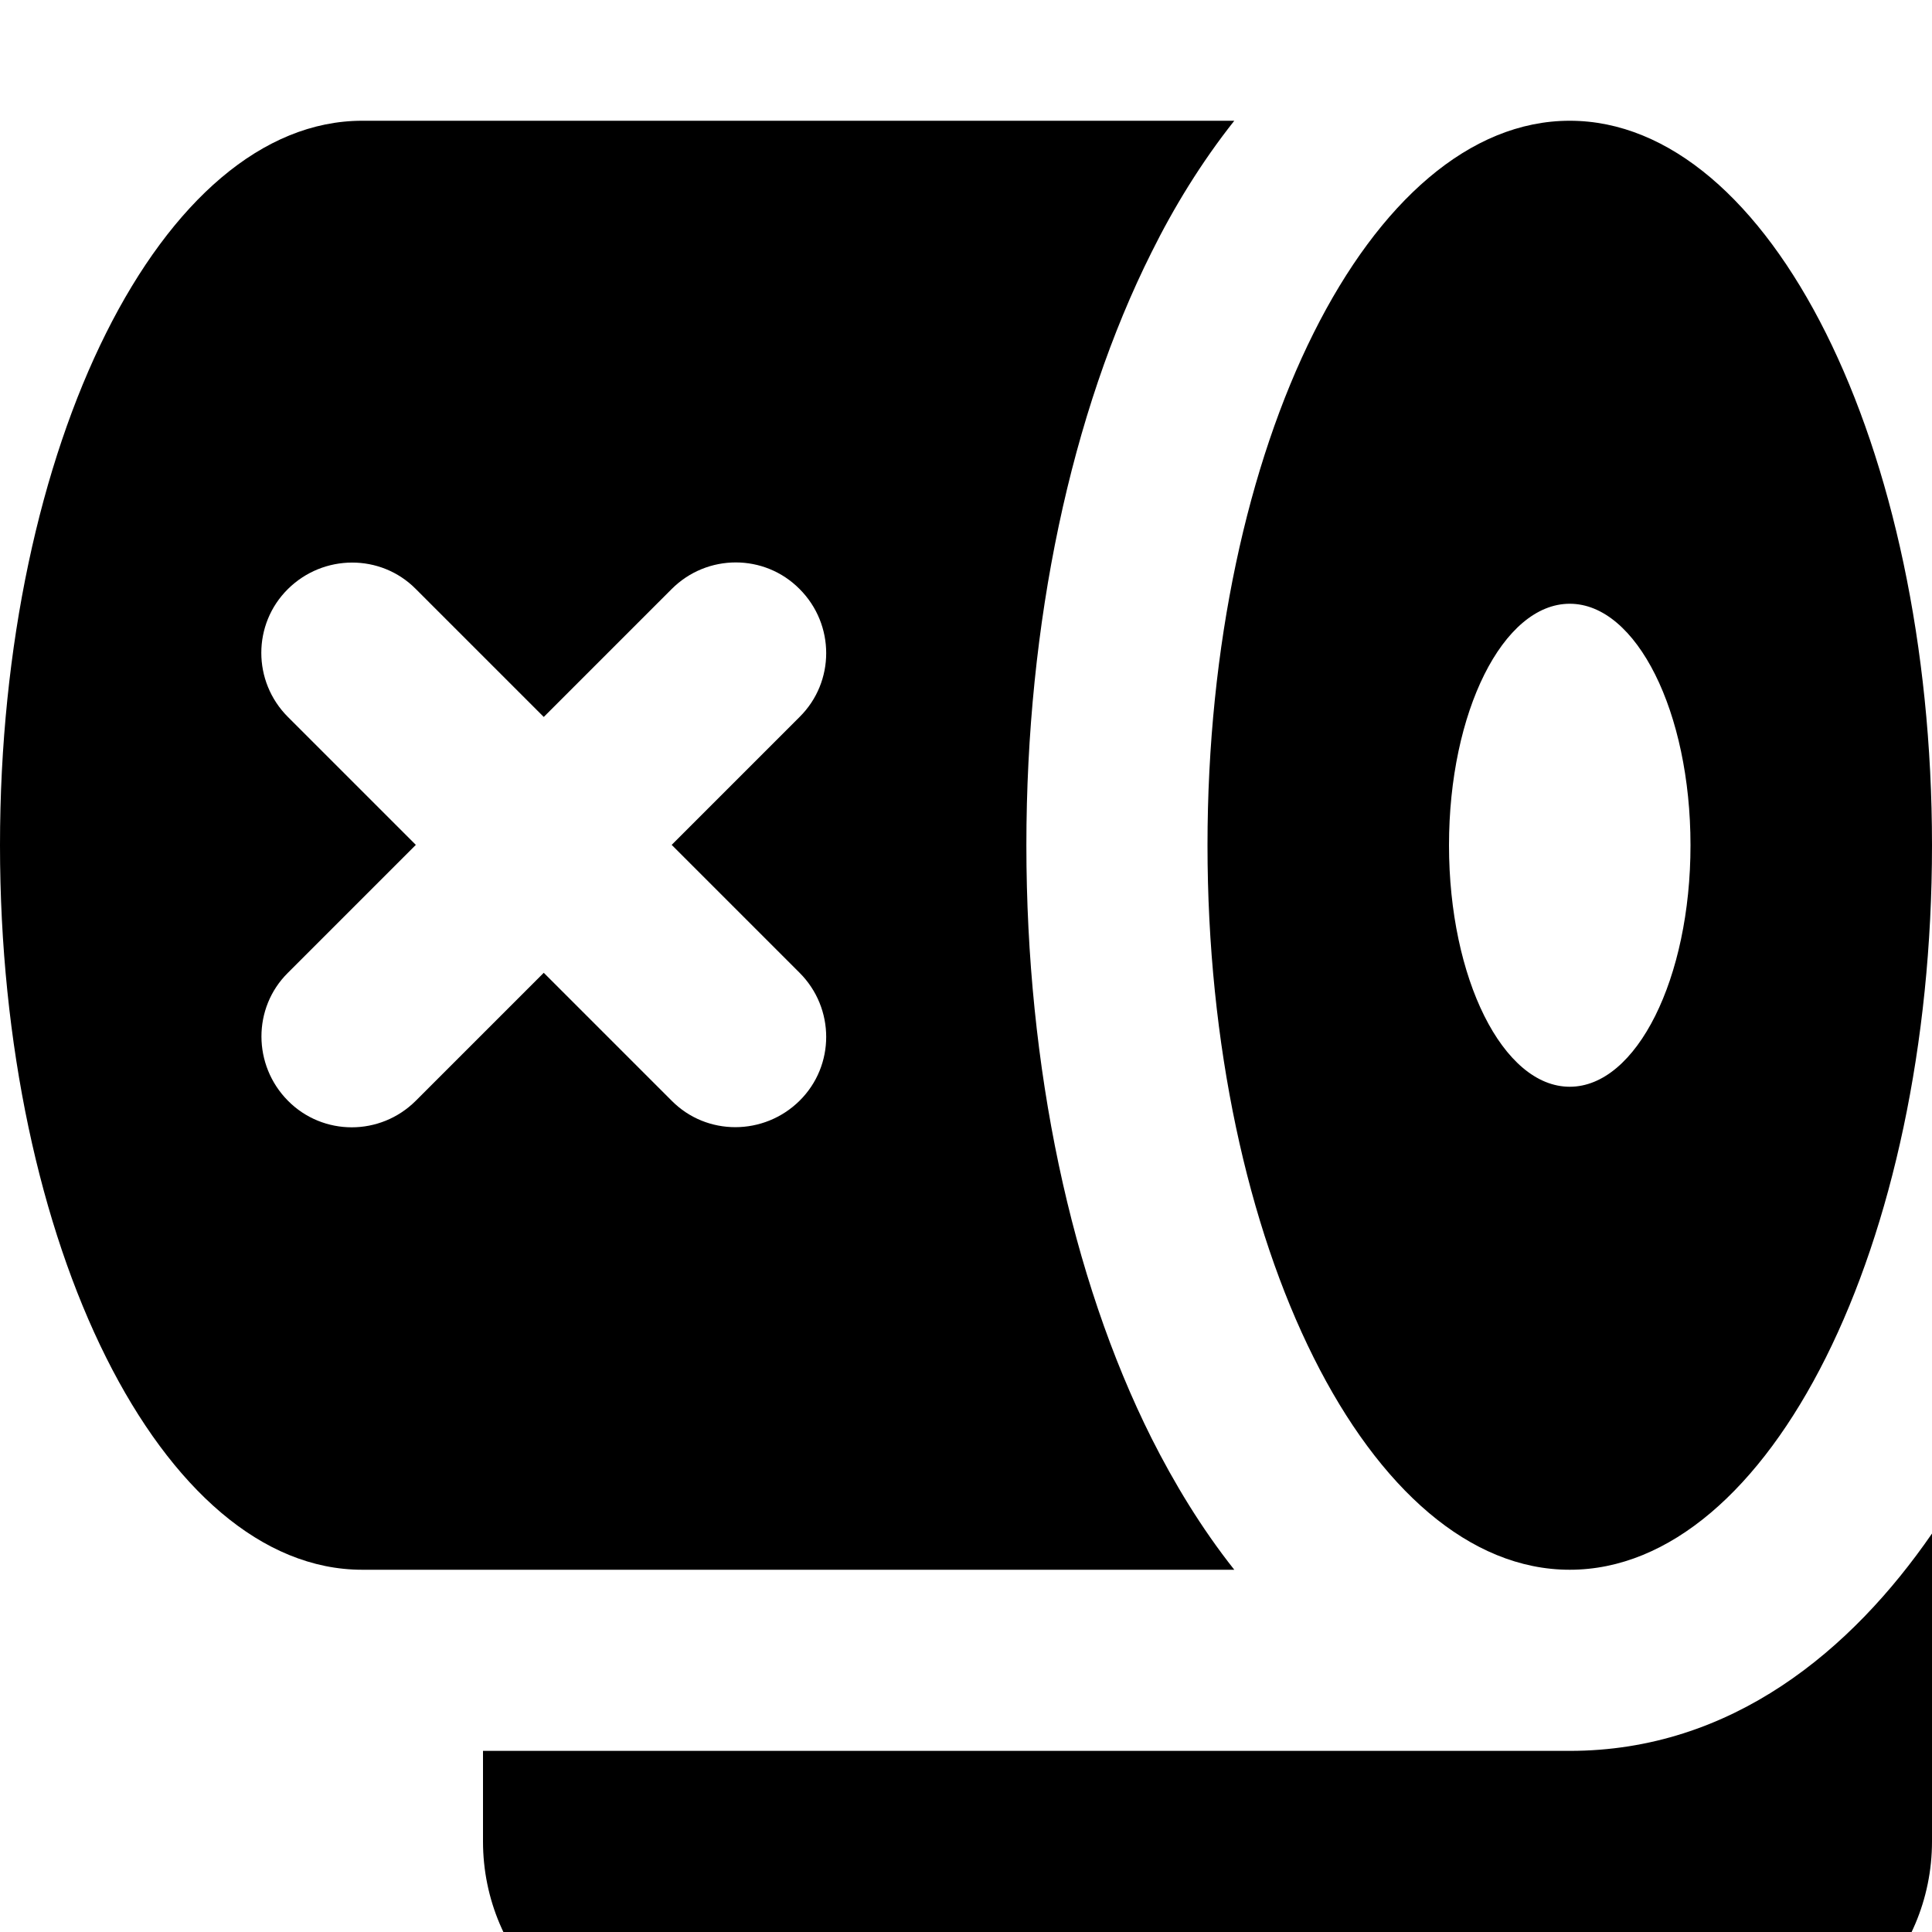
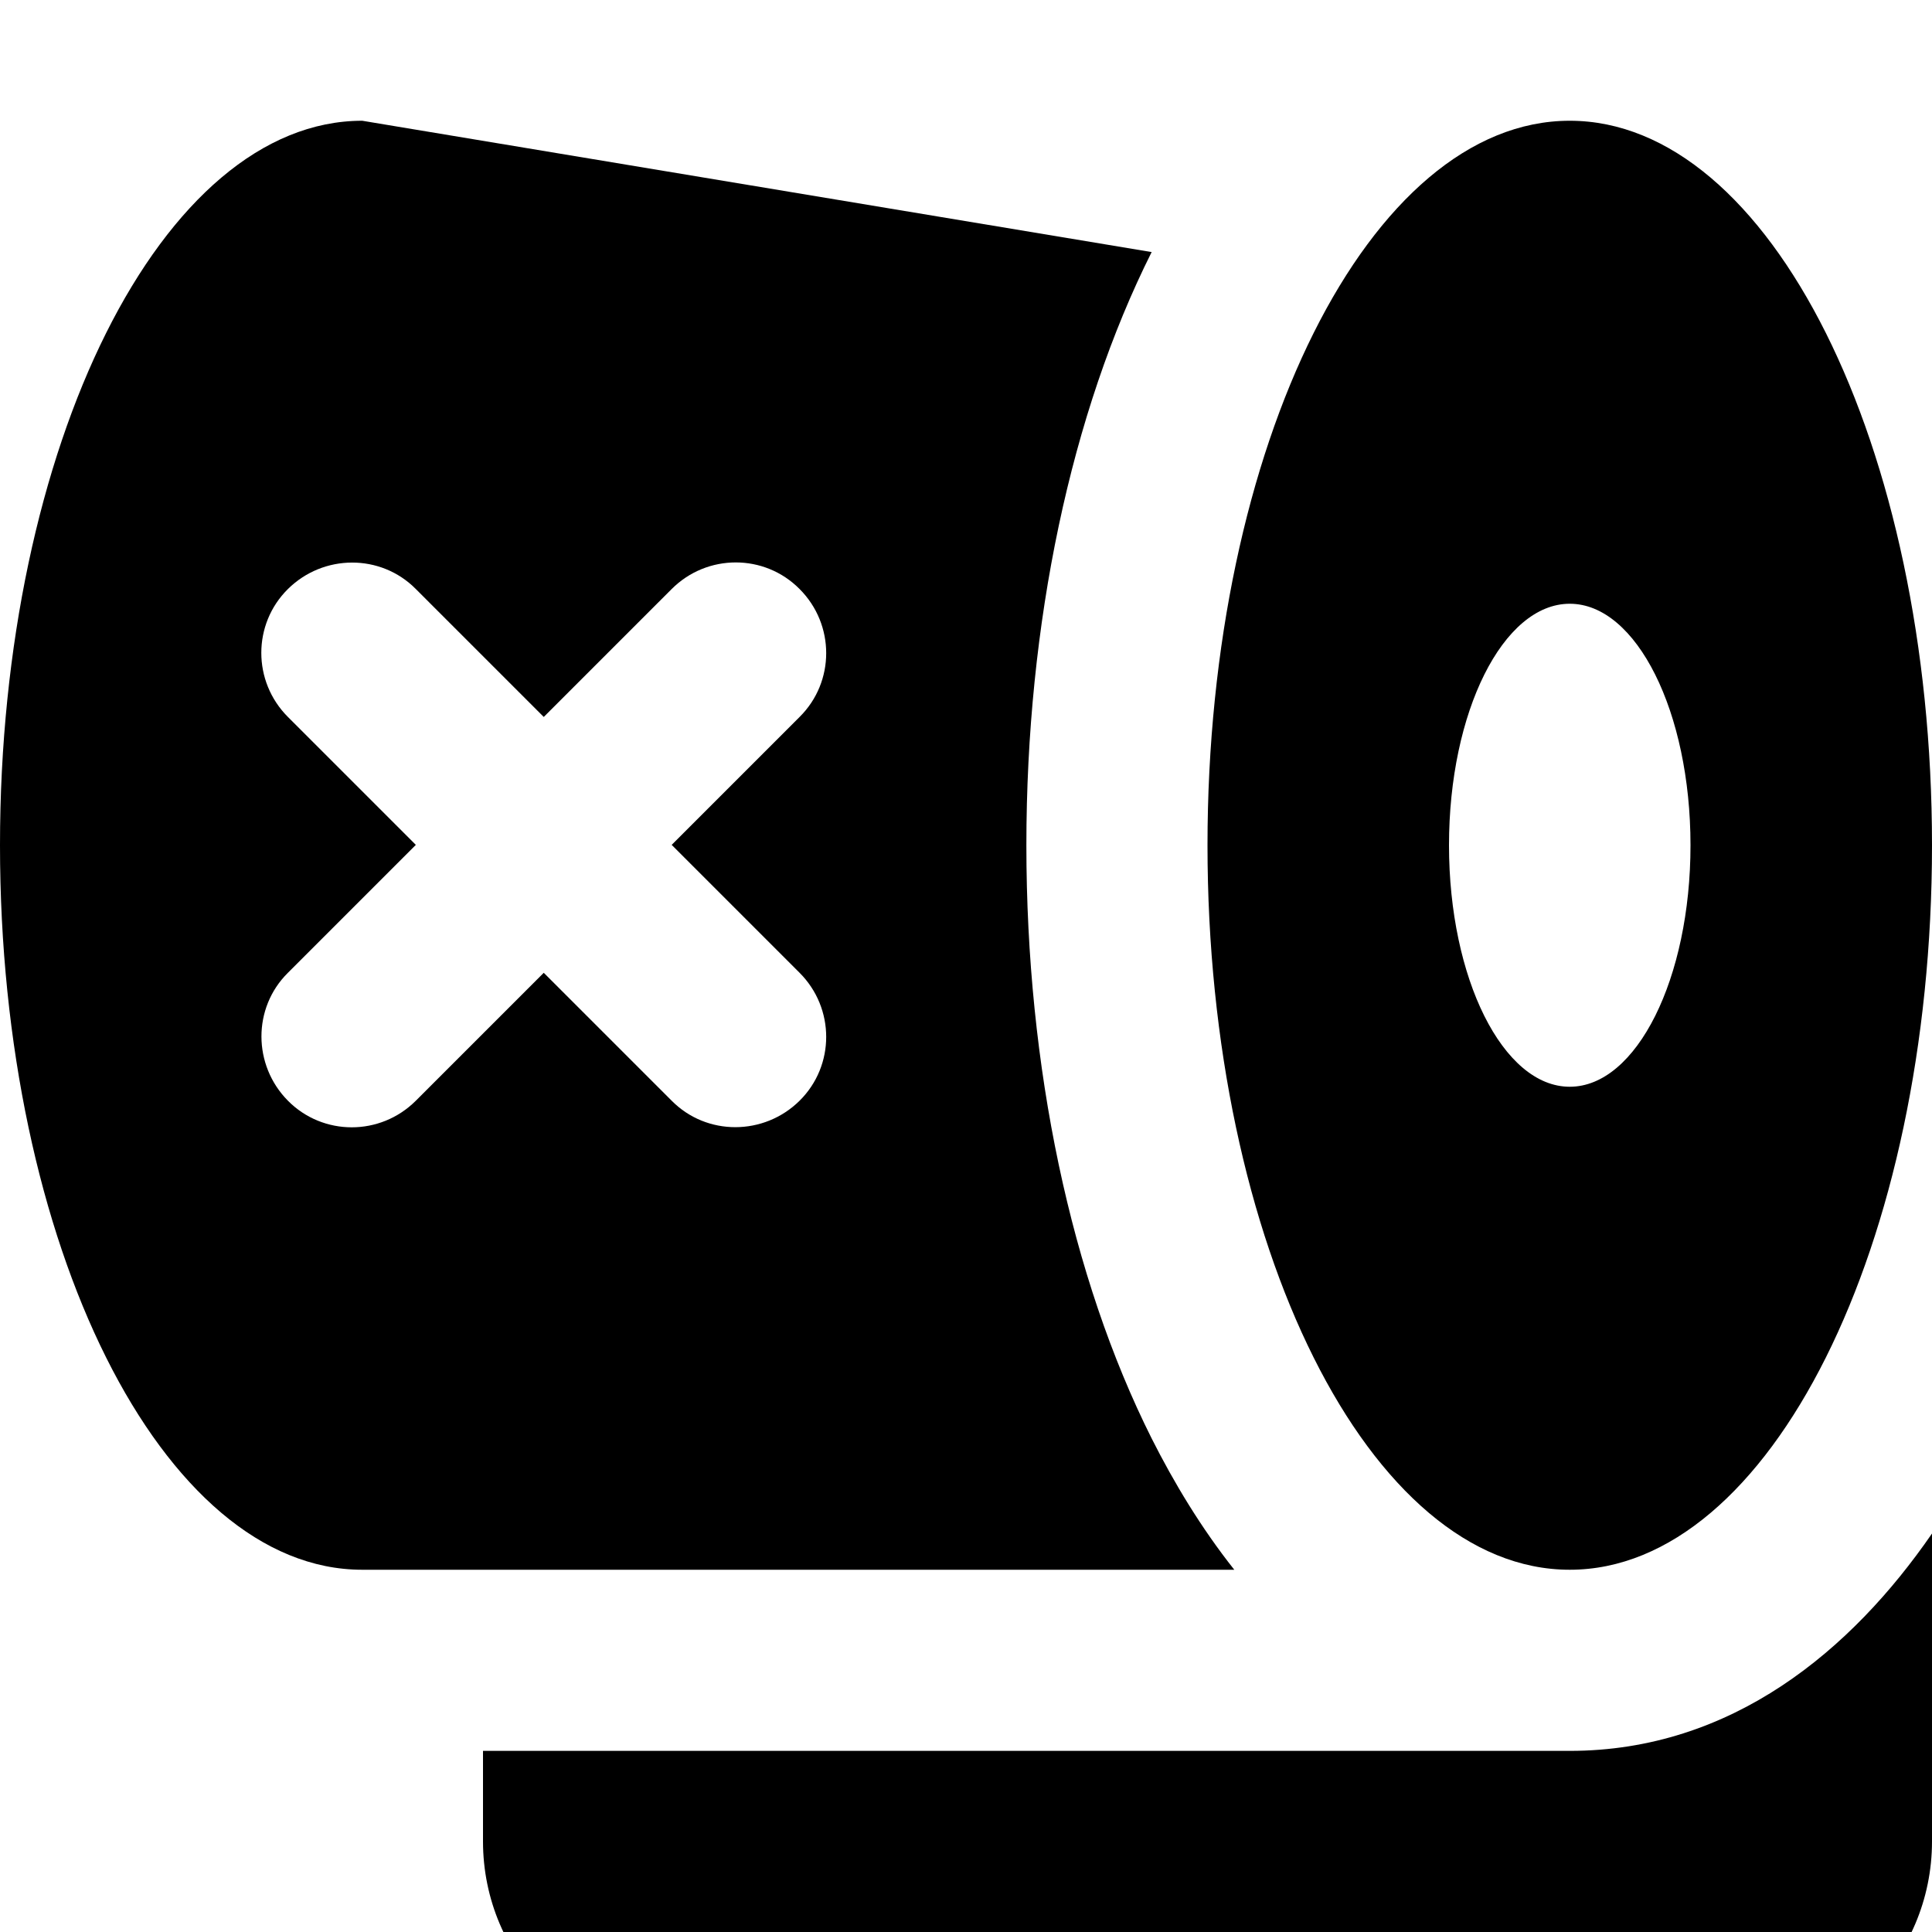
<svg xmlns="http://www.w3.org/2000/svg" viewBox="0 0 512 512">
-   <path fill="currentColor" d="M305.2 66.8C311 55.1 318.3 43.1 327.1 32L96 32C43 32 0 118 0 224S43 416 96 416l231.1 0c-8.8-11.1-16-23.1-21.9-34.8-21.4-42.7-33.2-98.4-33.2-157.2s11.8-114.5 33.2-157.2zM384 224c0-35.3 14.3-64 32-64s32 28.7 32 64-14.3 64-32 64-32-28.7-32-64zm128 0c0-106-43-192-96-192s-96 86-96 192 43 192 96 192 96-86 96-192zM128 464l0 24c0 30.9 25.1 56 56 56l272 0c30.9 0 56-25.1 56-56l0-81.6c-21.3 30.9-53 57.6-96 57.6l-288 0zm83.9-307.9c9.4 9.4 9.4 24.6 0 33.9l-33.9 33.9 33.9 33.9c9.4 9.4 9.4 24.6 0 33.9s-24.6 9.4-33.9 0l-33.9-33.9-33.9 33.9c-9.4 9.4-24.6 9.4-33.9 0s-9.4-24.6 0-33.9l33.9-33.9-33.9-33.9c-9.4-9.4-9.4-24.6 0-33.9s24.6-9.4 33.9 0l33.9 33.9 33.9-33.9c9.4-9.4 24.6-9.4 33.9 0z" />
+   <path fill="currentColor" d="M305.2 66.8L96 32C43 32 0 118 0 224S43 416 96 416l231.1 0c-8.8-11.1-16-23.1-21.9-34.8-21.4-42.7-33.2-98.4-33.2-157.2s11.8-114.5 33.2-157.2zM384 224c0-35.3 14.3-64 32-64s32 28.7 32 64-14.3 64-32 64-32-28.7-32-64zm128 0c0-106-43-192-96-192s-96 86-96 192 43 192 96 192 96-86 96-192zM128 464l0 24c0 30.9 25.1 56 56 56l272 0c30.9 0 56-25.1 56-56l0-81.6c-21.3 30.9-53 57.6-96 57.6l-288 0zm83.9-307.9c9.4 9.4 9.4 24.6 0 33.9l-33.9 33.9 33.9 33.9c9.4 9.4 9.4 24.6 0 33.9s-24.6 9.4-33.9 0l-33.9-33.9-33.9 33.9c-9.4 9.4-24.6 9.4-33.9 0s-9.4-24.6 0-33.9l33.9-33.9-33.9-33.9c-9.4-9.4-9.4-24.6 0-33.9s24.6-9.4 33.9 0l33.9 33.9 33.9-33.9c9.4-9.4 24.6-9.4 33.9 0z" />
</svg>